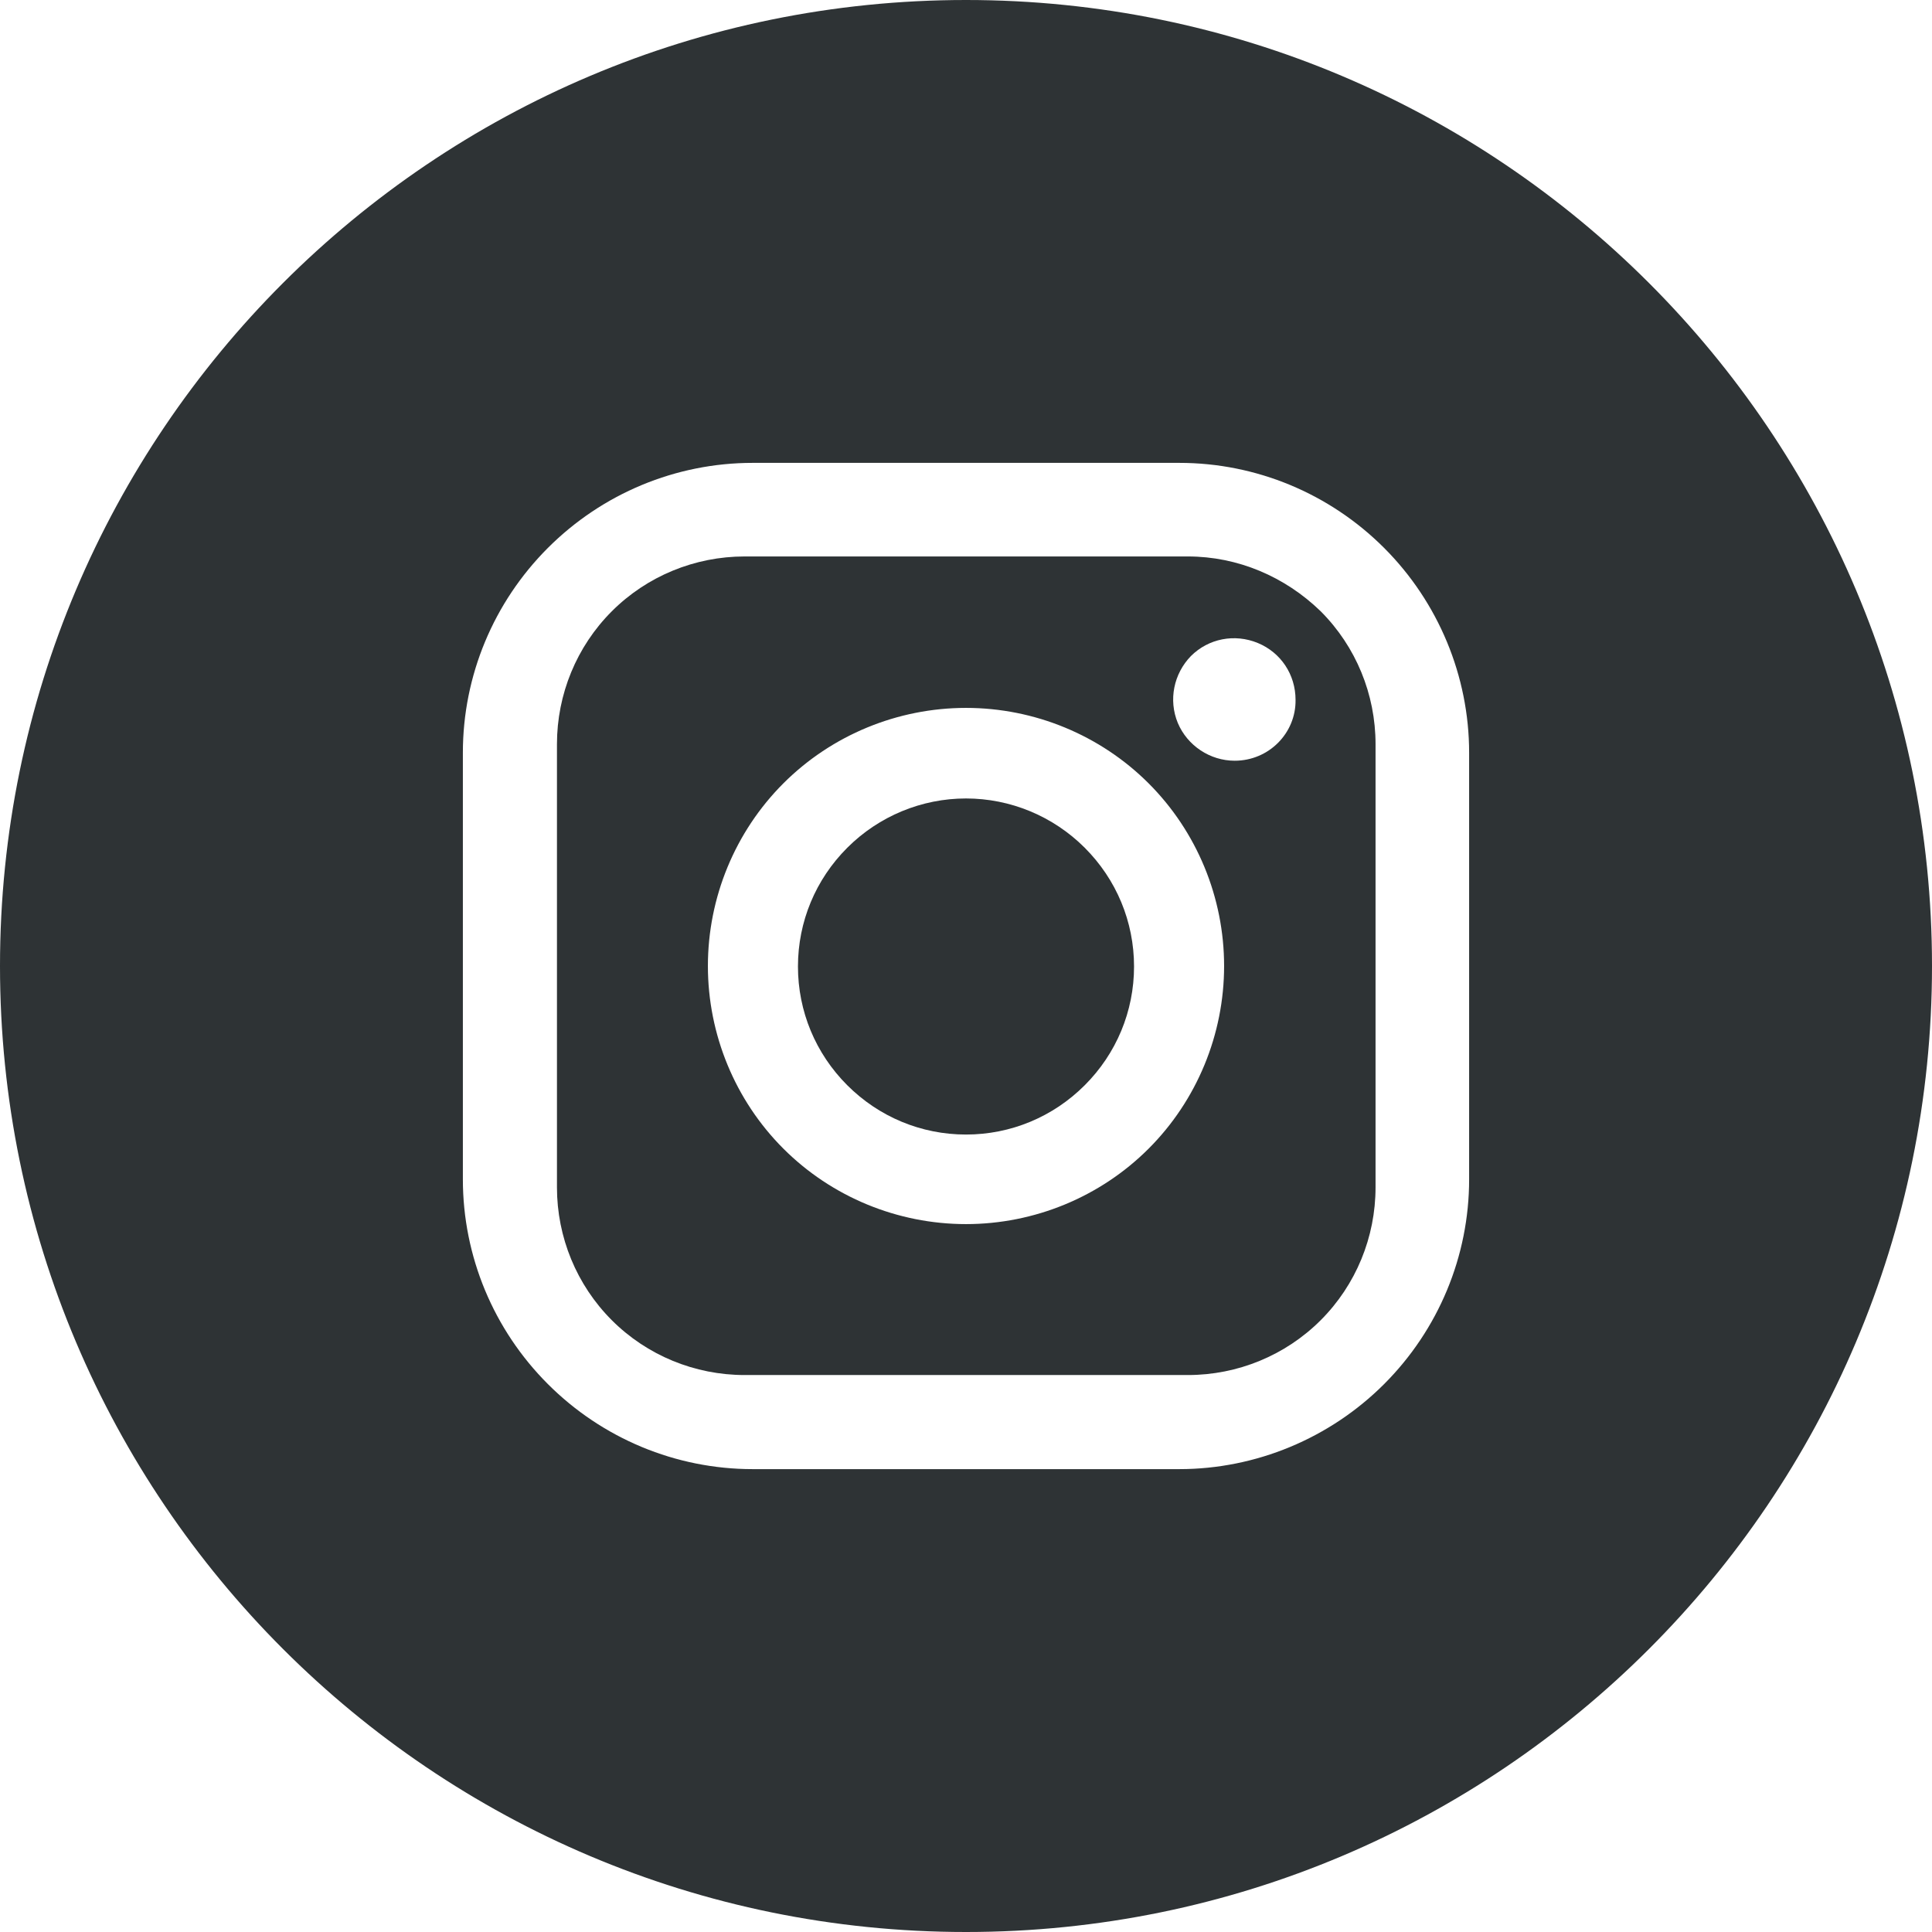
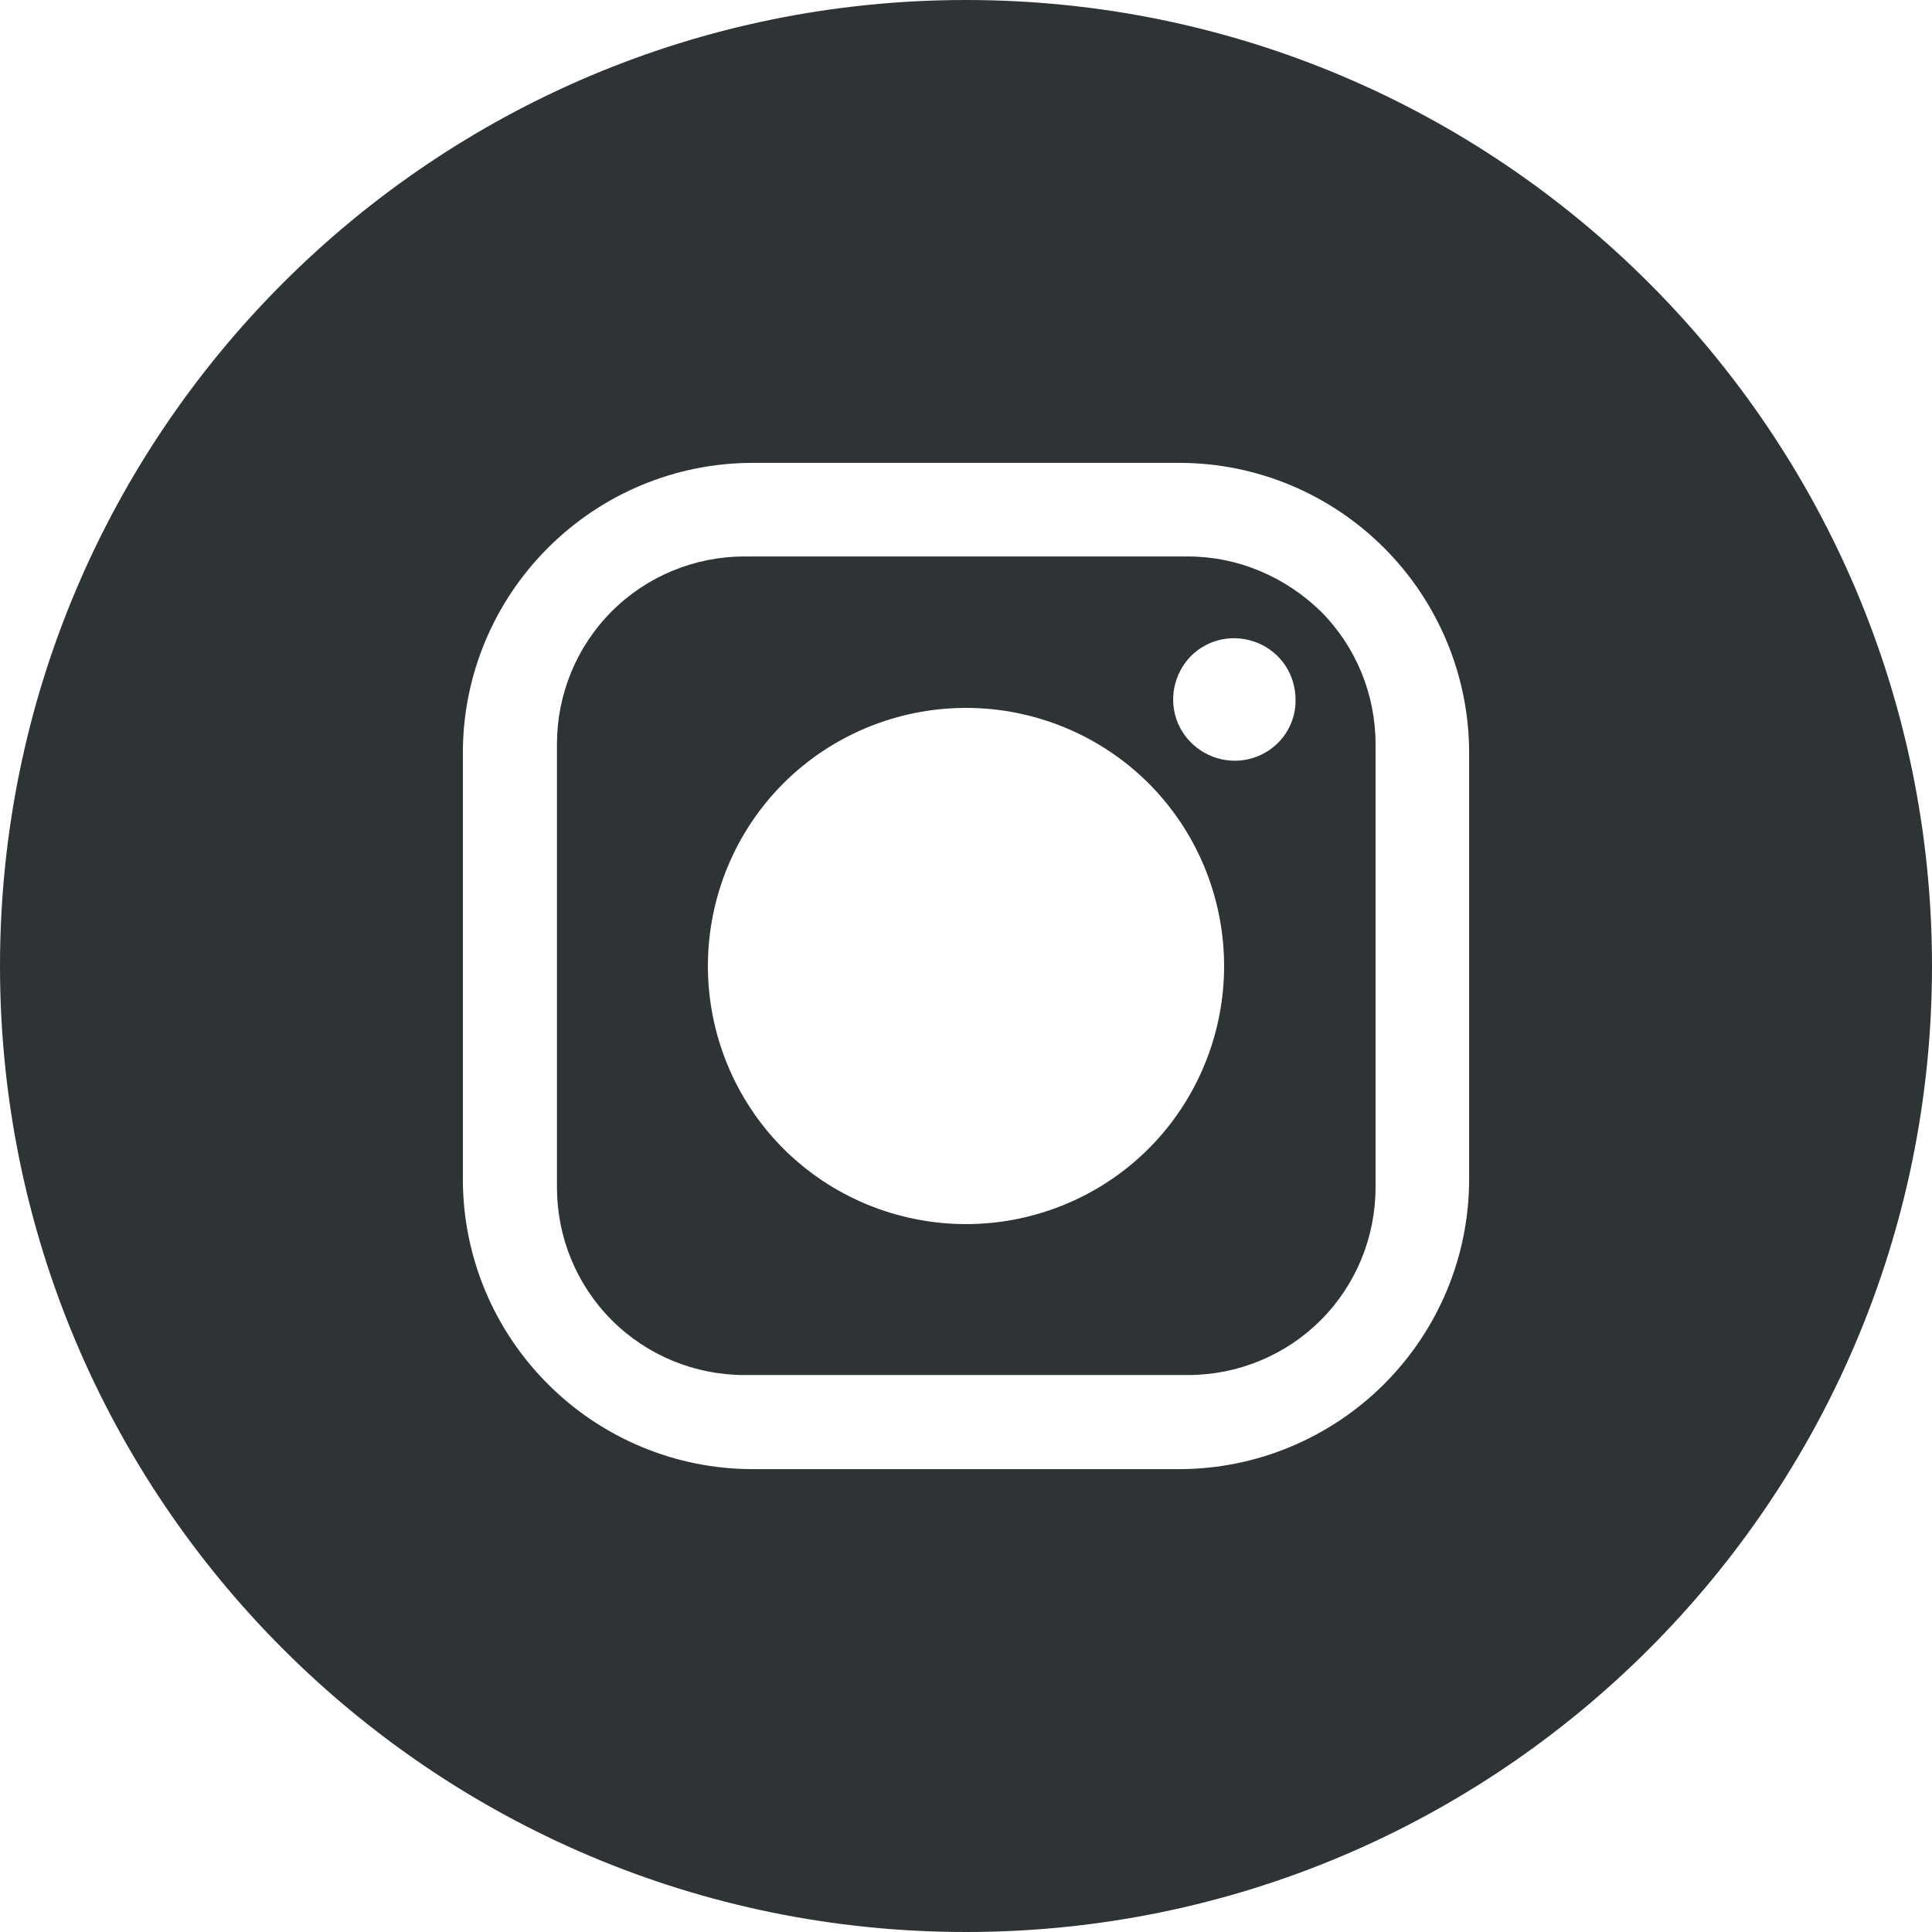
<svg xmlns="http://www.w3.org/2000/svg" version="1.1" id="Layer_1" x="0px" y="0px" viewBox="0 0 384 384" style="enable-background:new 0 0 384 384;" xml:space="preserve">
  <style type="text/css"> .st0{fill:#2E3335;} </style>
  <path class="st0" d="M245.4,151.2c-4.9,0-9.4-3-11.3-7.5c-1.9-4.6-0.8-9.8,2.6-13.3c3.5-3.5,8.7-4.5,13.3-2.6 c4.6,1.9,7.5,6.3,7.5,11.3C257.6,145.7,252.2,151.2,245.4,151.2z M192,243.3c-13.6,0-26.7-5.4-36.3-15s-15-22.7-15-36.3 s5.4-26.7,15-36.3s22.7-15,36.3-15s26.7,5.4,36.3,15s15,22.7,15,36.3s-5.4,26.7-15,36.3C218.7,237.9,205.6,243.3,192,243.3z M236.1,110.6H148c-9.9,0-19.4,3.9-26.4,10.9c-7,7-10.9,16.5-10.9,26.4V236l0,0c0,9.9,3.9,19.4,10.9,26.4c7,7,16.5,10.9,26.4,10.9 h88.1l0,0c9.9,0,19.4-3.9,26.4-10.9s10.9-16.5,10.9-26.4v-88.1c0-9.9-3.9-19.4-10.9-26.4C255.4,114.6,246,110.6,236.1,110.6z" />
-   <path class="st0" d="M192,158.7c-8.8,0-17.3,3.5-23.6,9.8s-9.8,14.7-9.8,23.6s3.5,17.3,9.8,23.6s14.7,9.8,23.6,9.8 s17.3-3.5,23.6-9.8s9.8-14.7,9.8-23.6s-3.5-17.3-9.8-23.6S200.8,158.7,192,158.7z" />
  <path class="st0" d="M292,234.4c0,15.3-6.1,29.9-16.9,40.7c-10.8,10.8-25.5,16.9-40.7,16.9h-84.8c-15.3,0-29.9-6.1-40.7-16.9 C98.1,264.3,92,249.7,92,234.4v-84.8c0-15.3,6.1-29.9,16.9-40.7S134.3,92,149.6,92h84.8c15.3,0,29.9,6.1,40.7,16.9 s16.9,25.5,16.9,40.7V234.4z M192,0C86,0,0,86,0,192s86,192,192,192s192-86,192-192S298,0,192,0z" />
</svg>